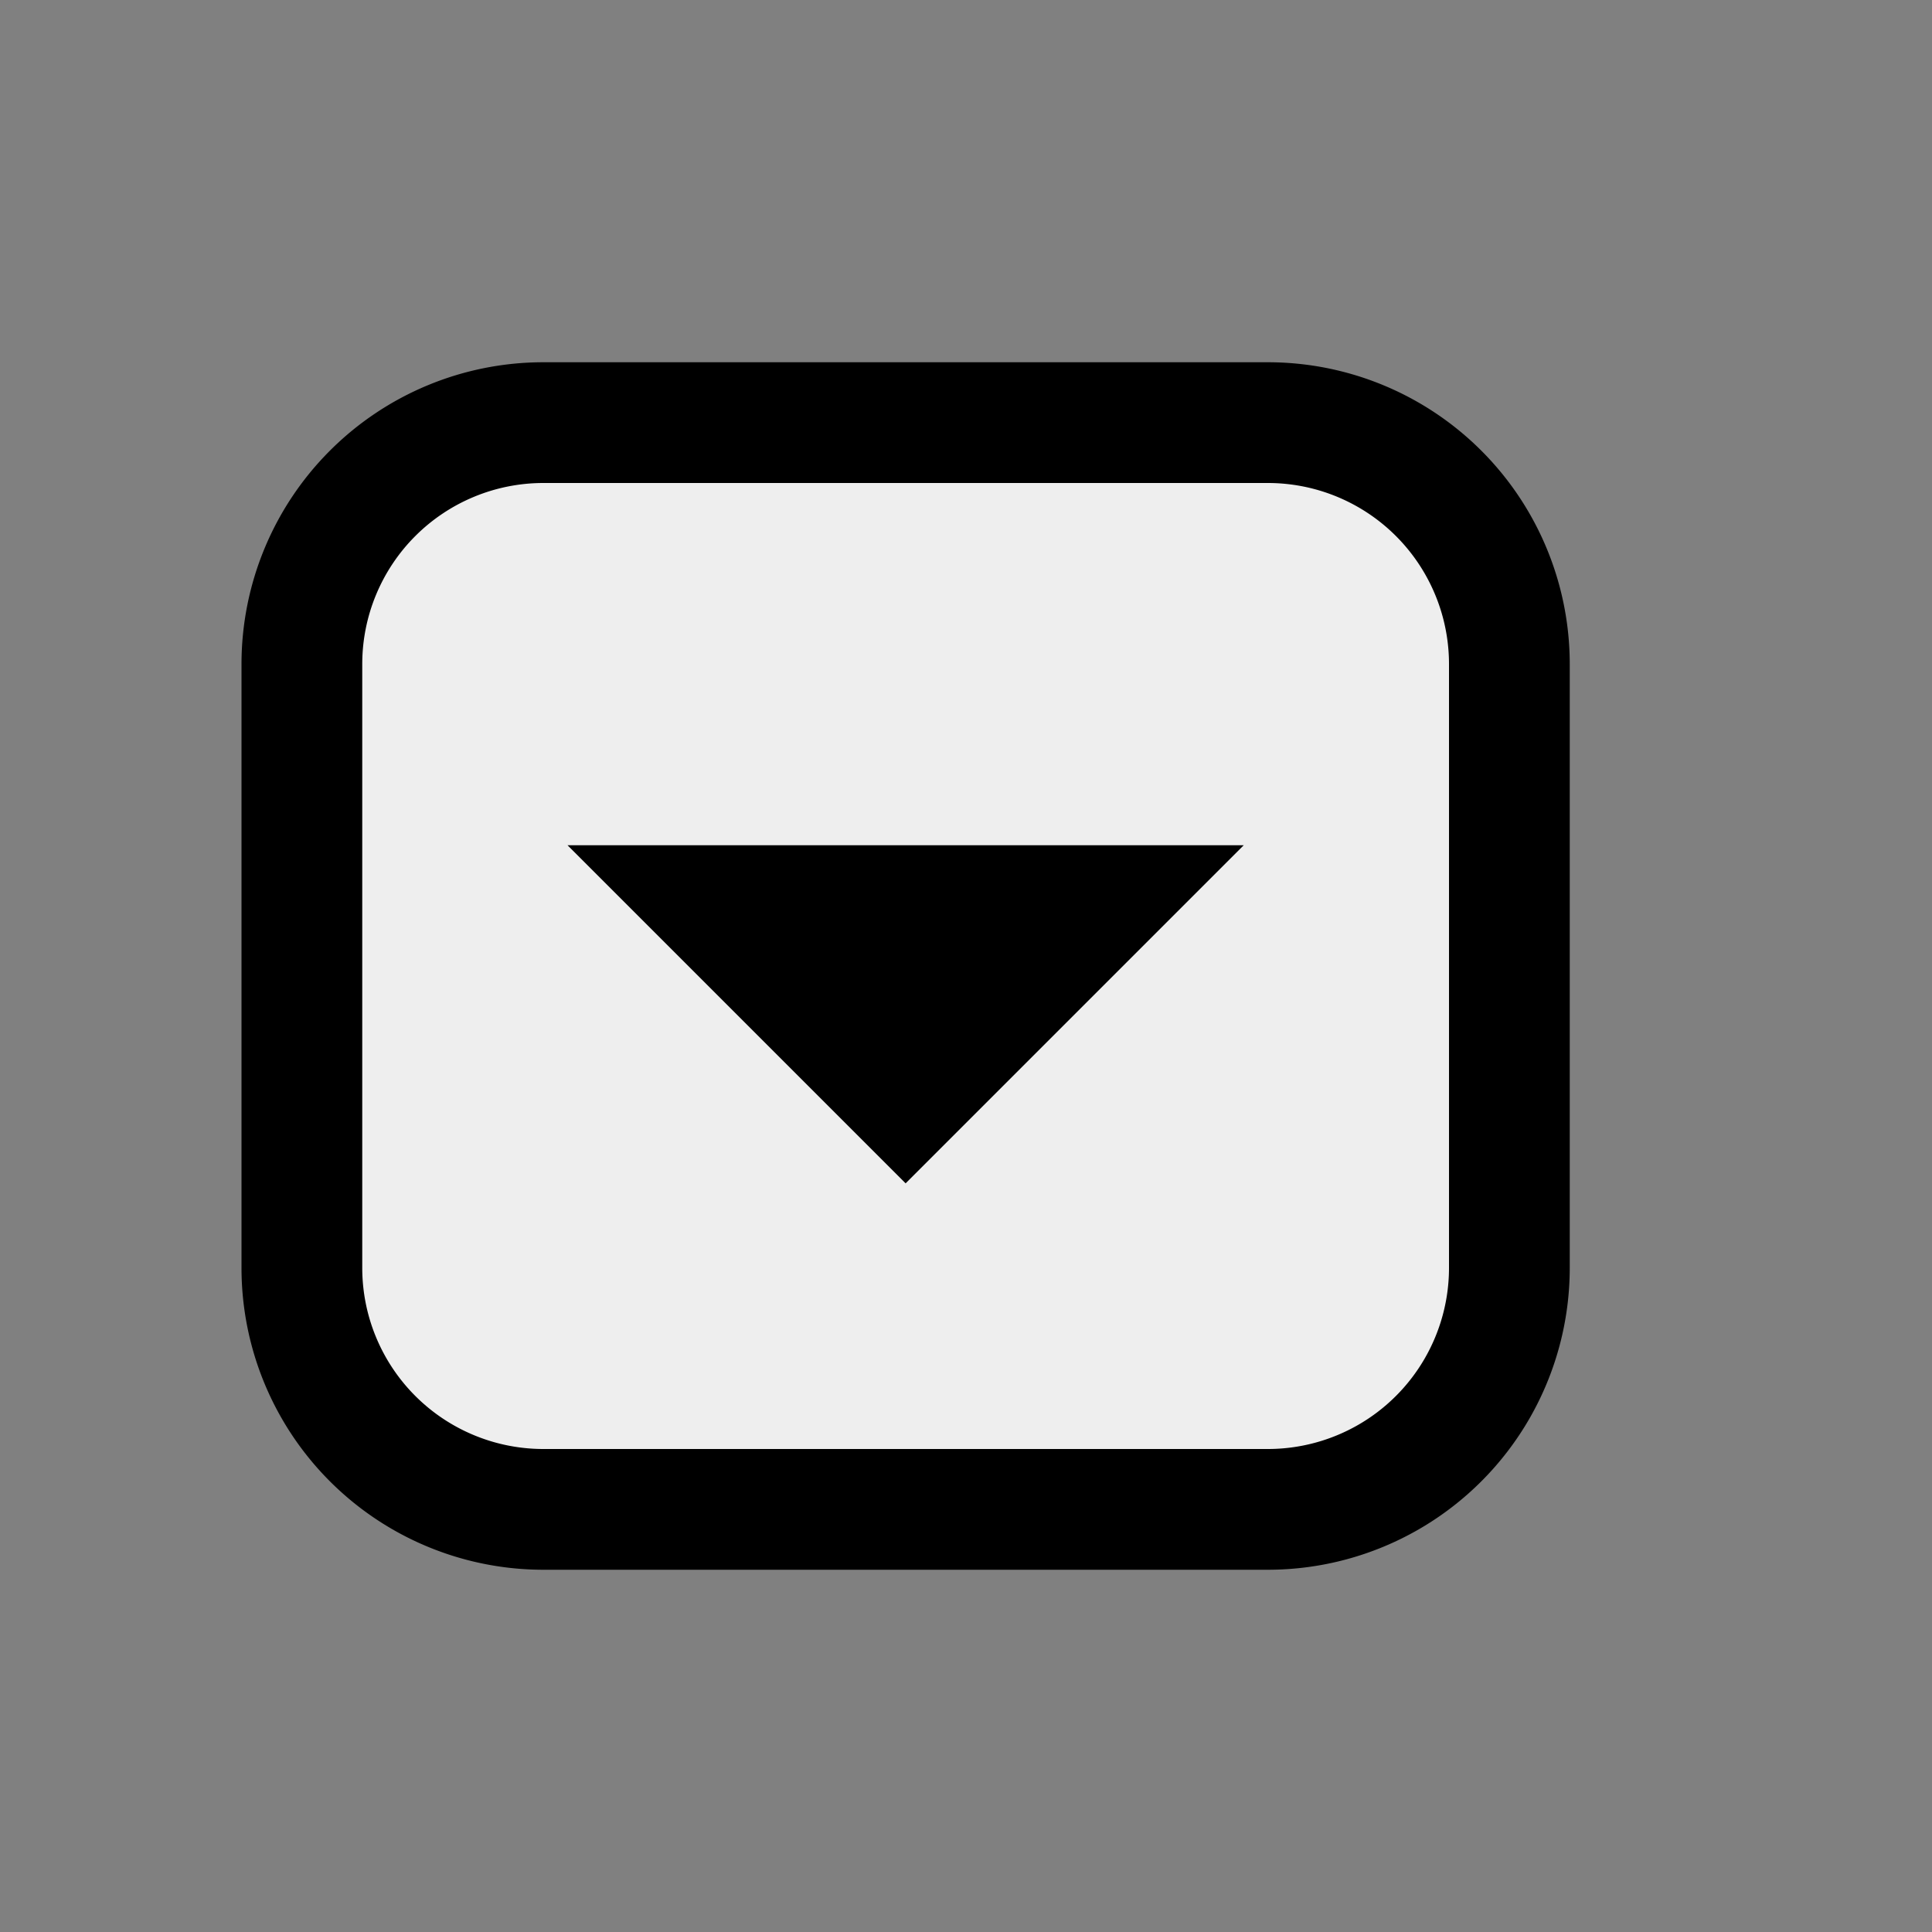
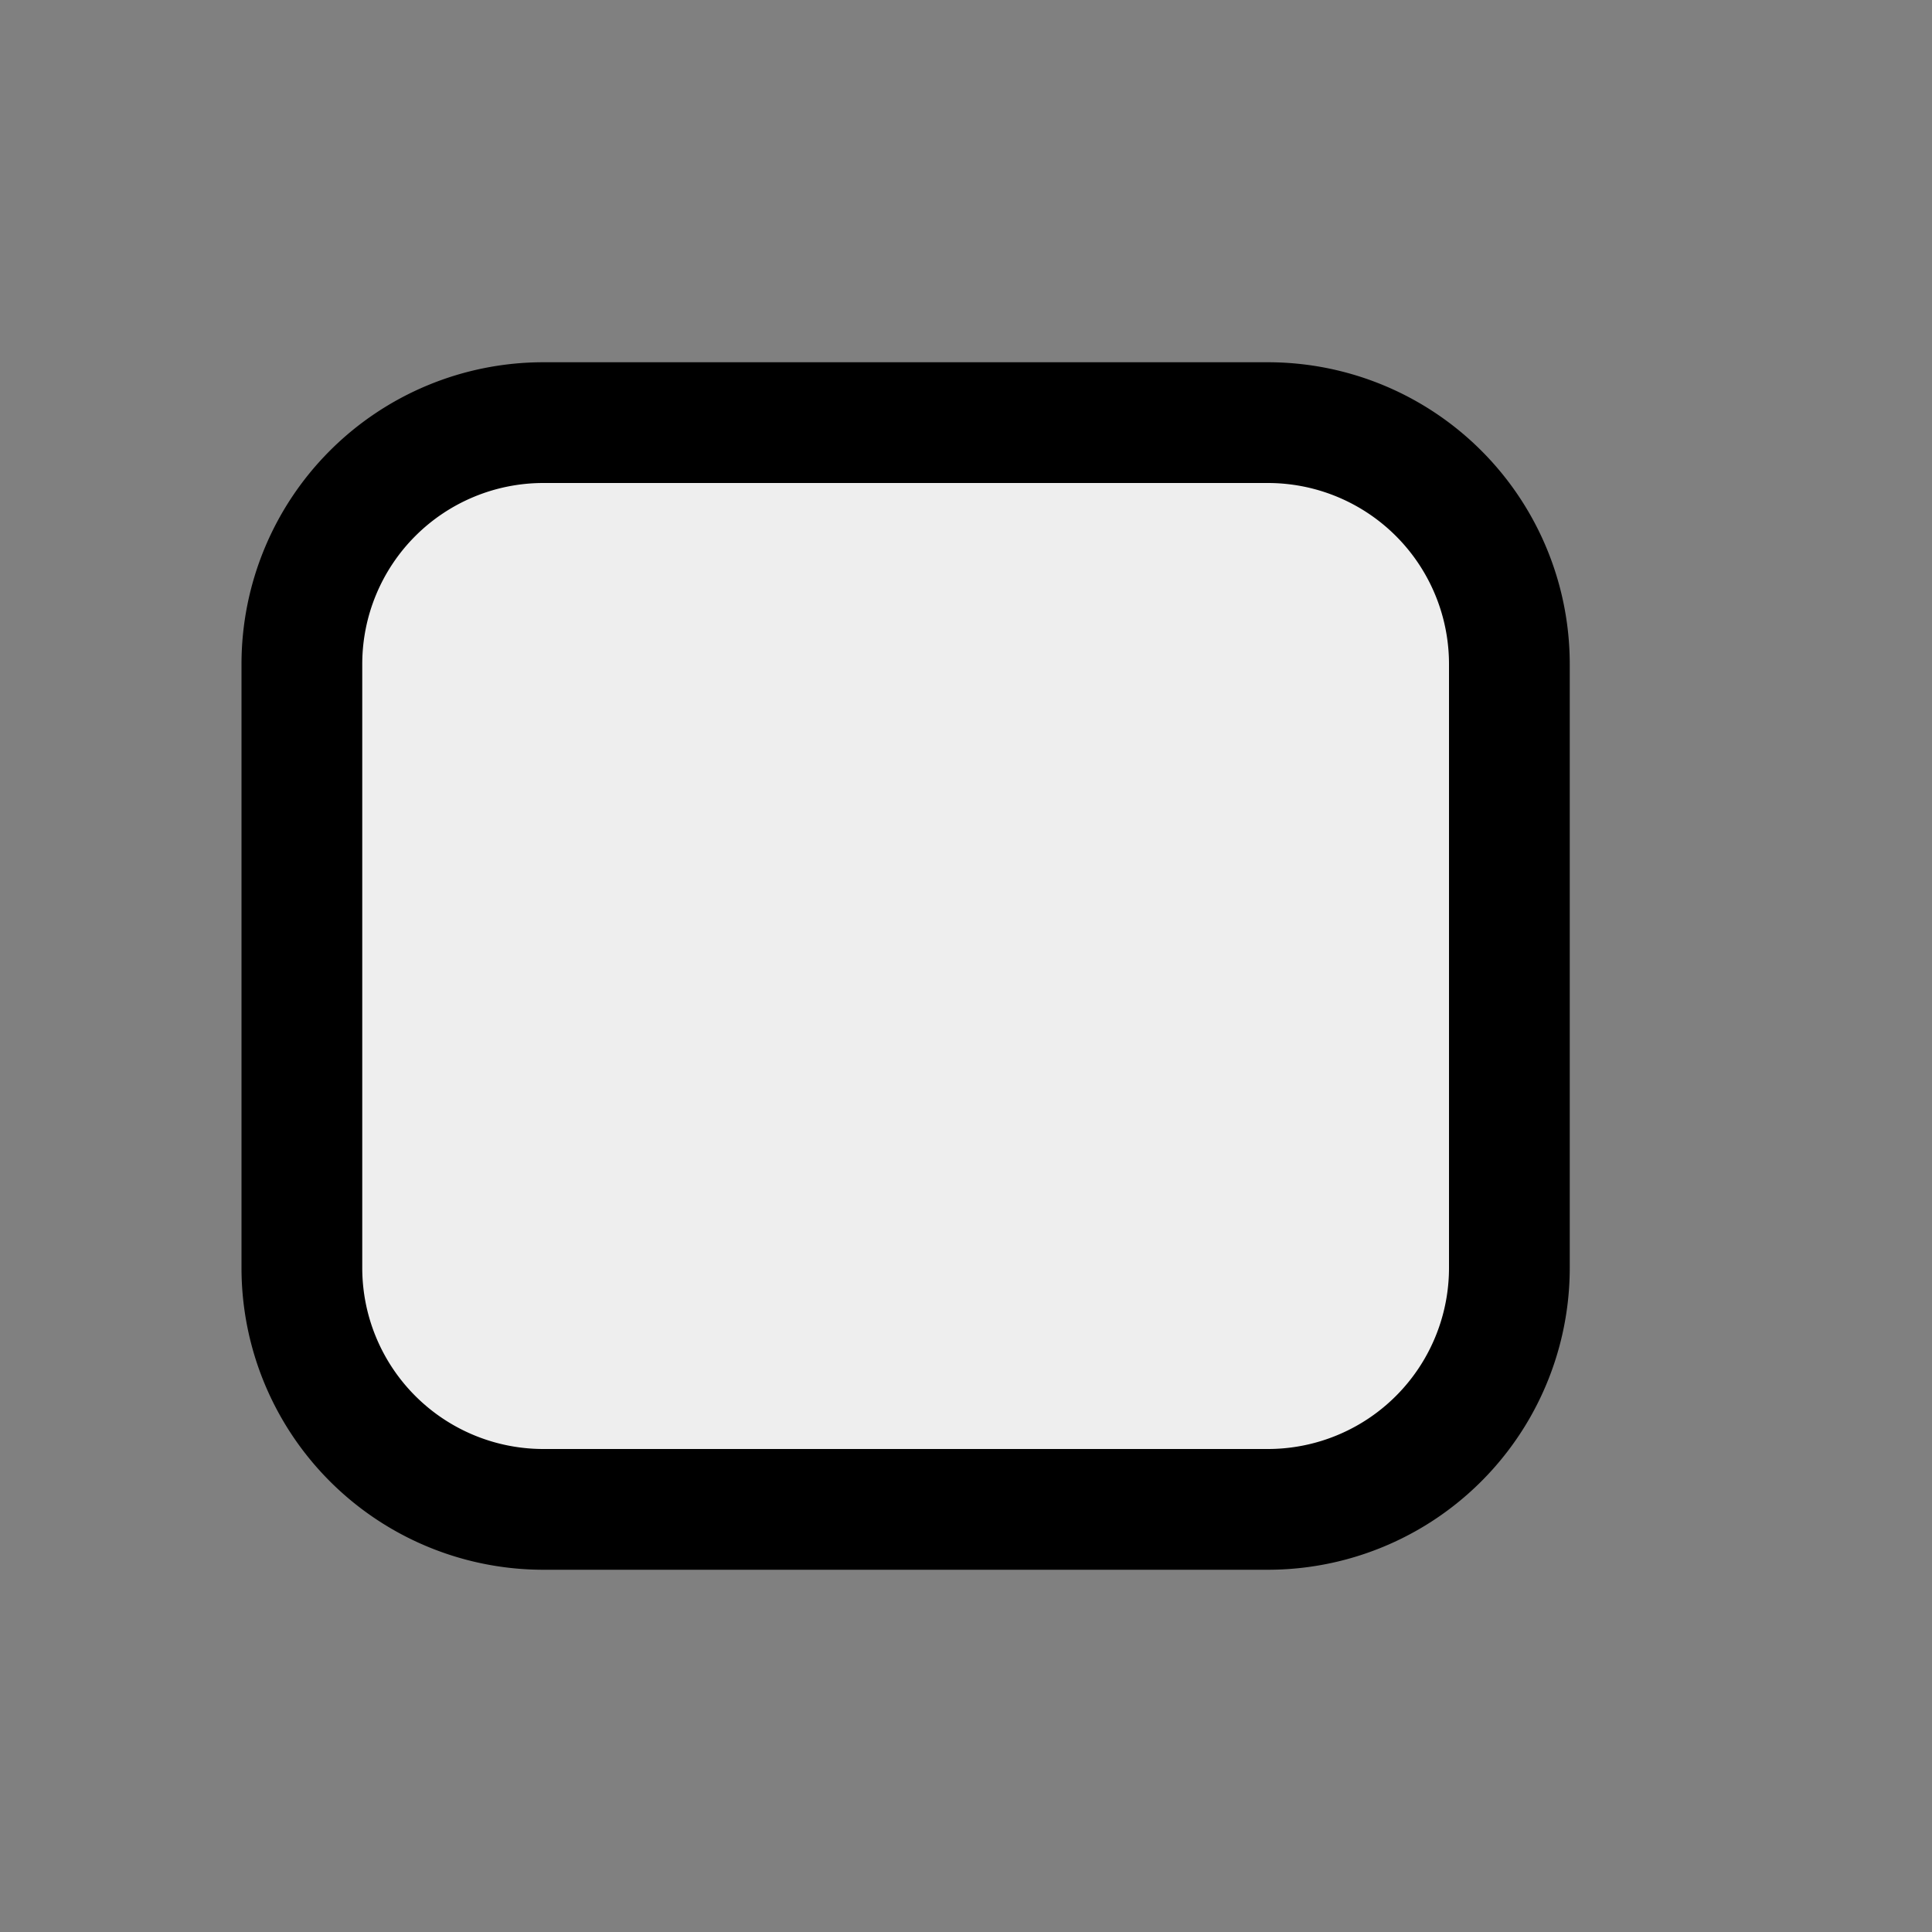
<svg xmlns="http://www.w3.org/2000/svg" version="1.1" width="16" height="16">
  <rect width="100%" height="100%" fill="#808080" stroke="none" />
  <path d="M4.5,3.5a2,2 0 0 0 -2,2v5a2,2 0 0 0 2,2h6a2,2 0 0 0 2,-2v-5a2,2 0 0 0 -2,-2z" stroke="#000" fill="#eee" />
-   <path d="M10.3,7l-2.8,2.8 -2.8,-2.8z" fill="#000" />
</svg>